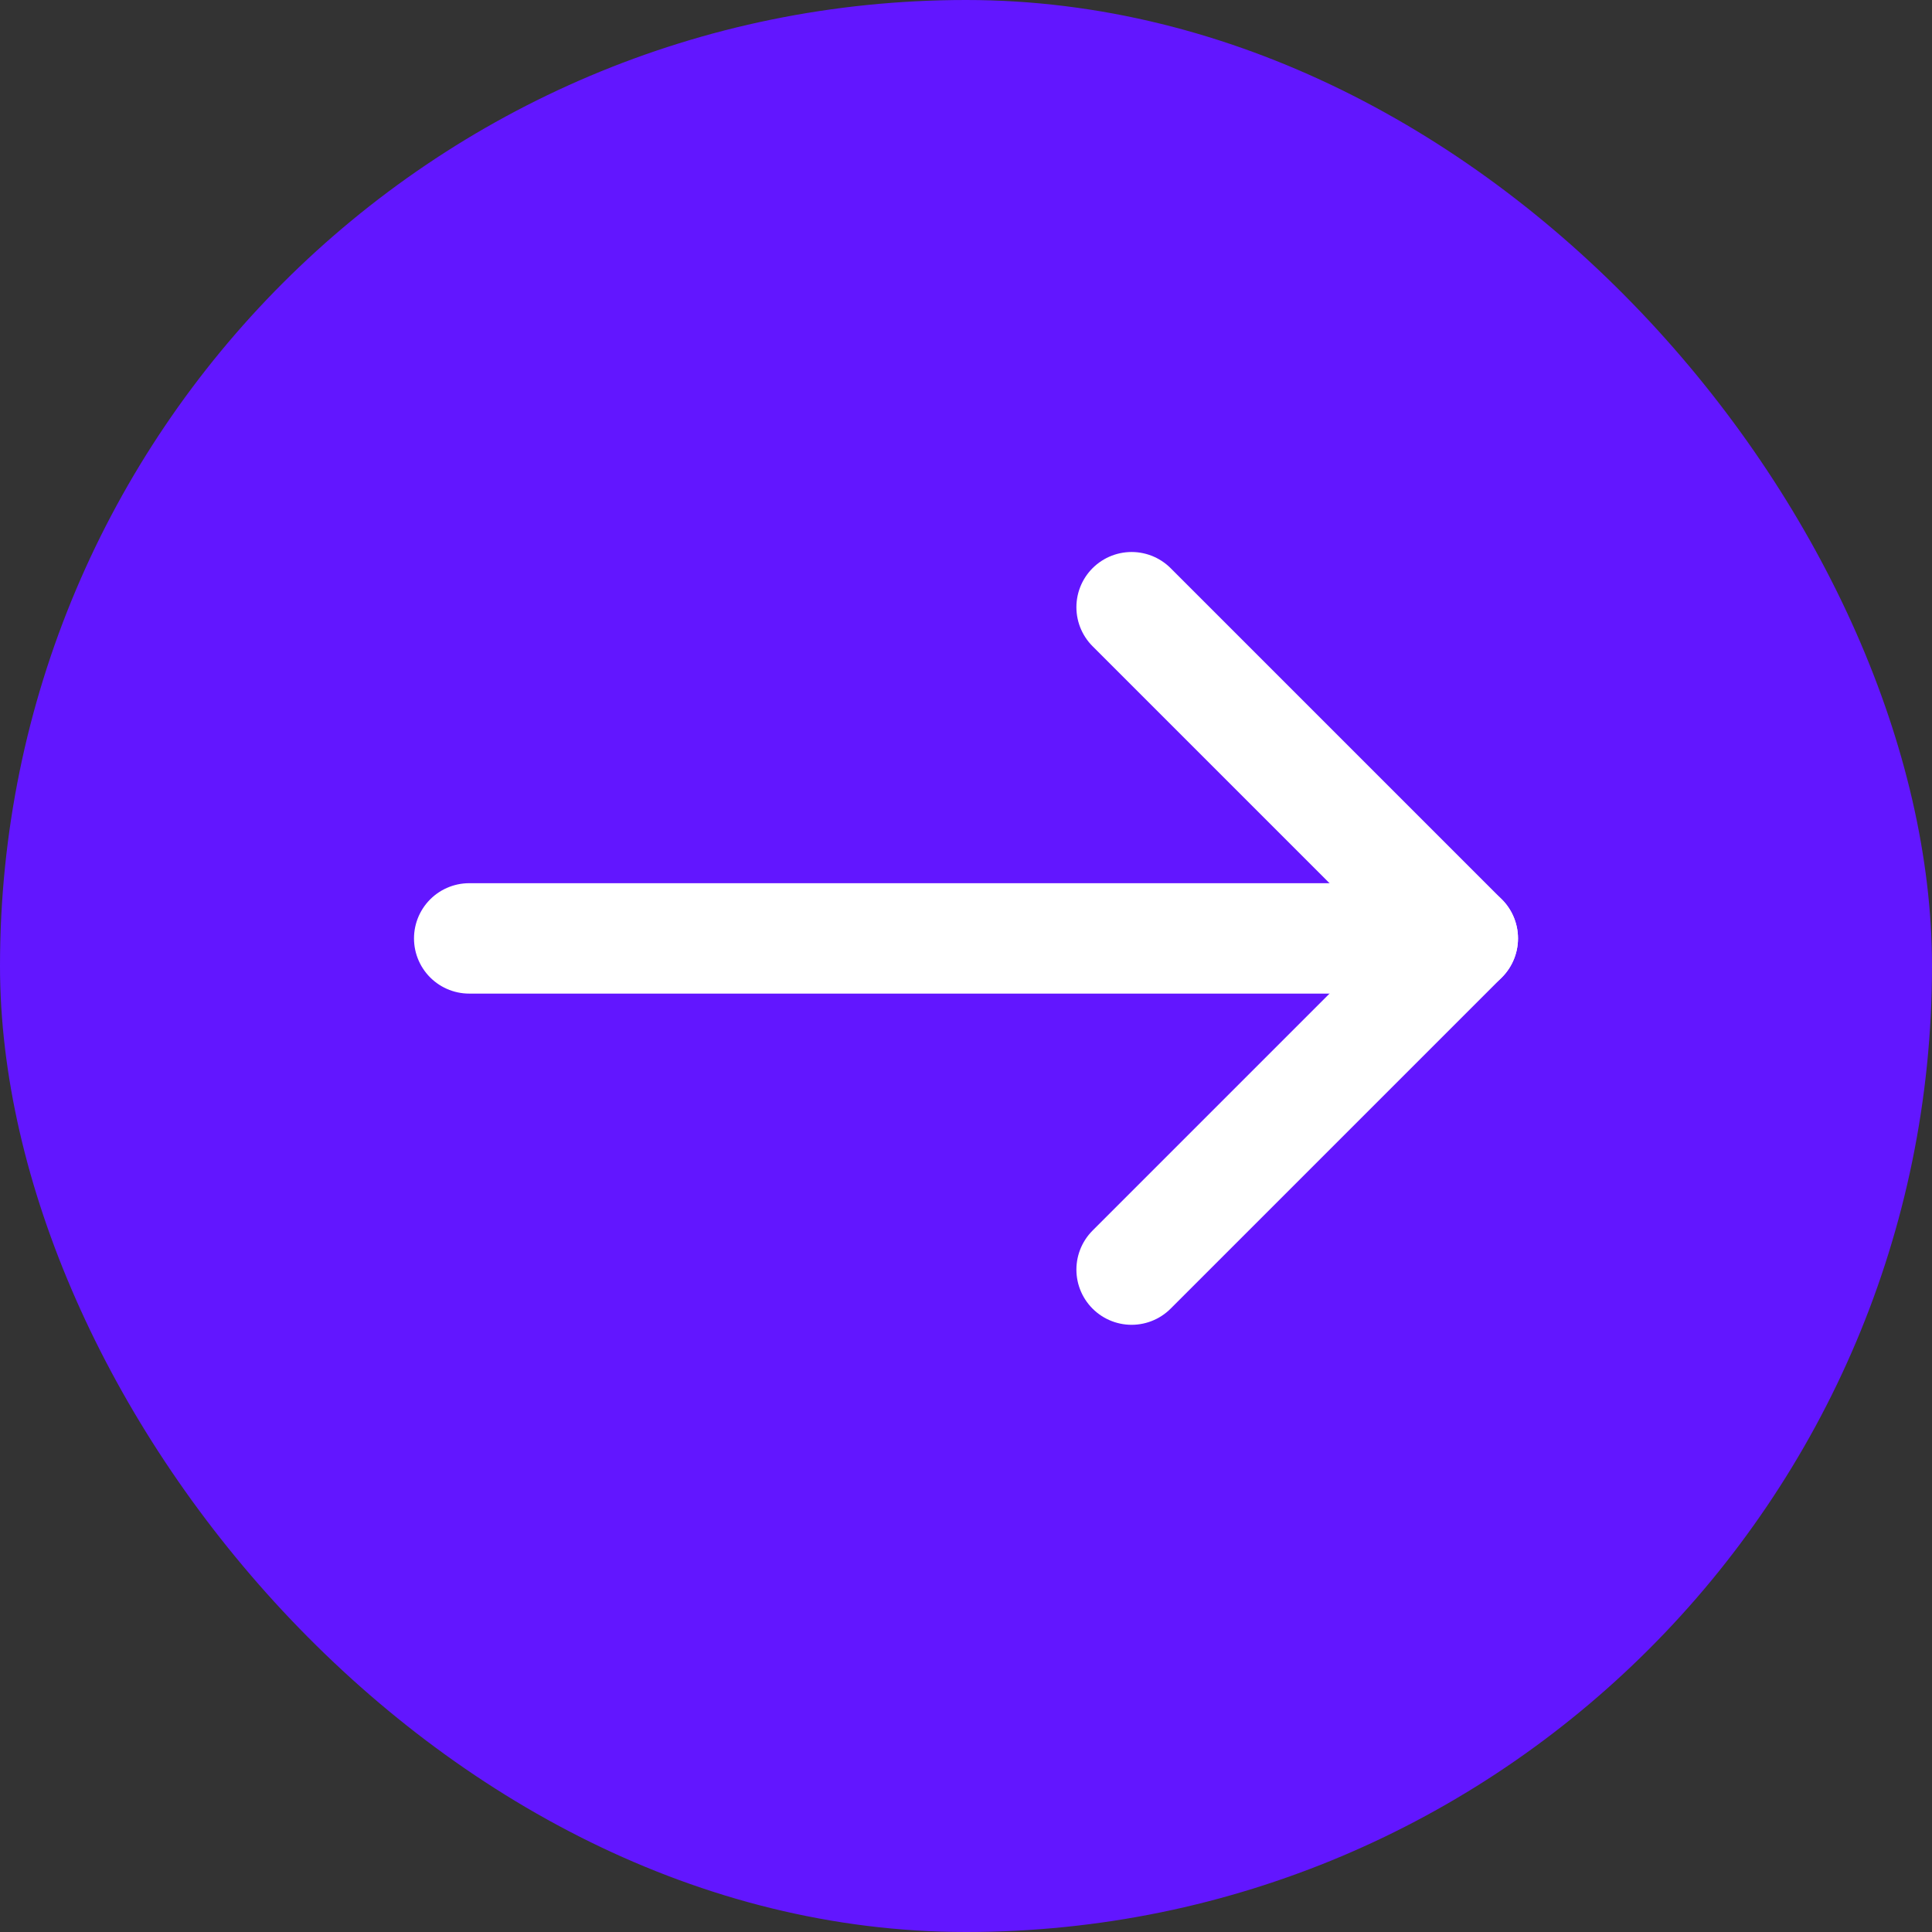
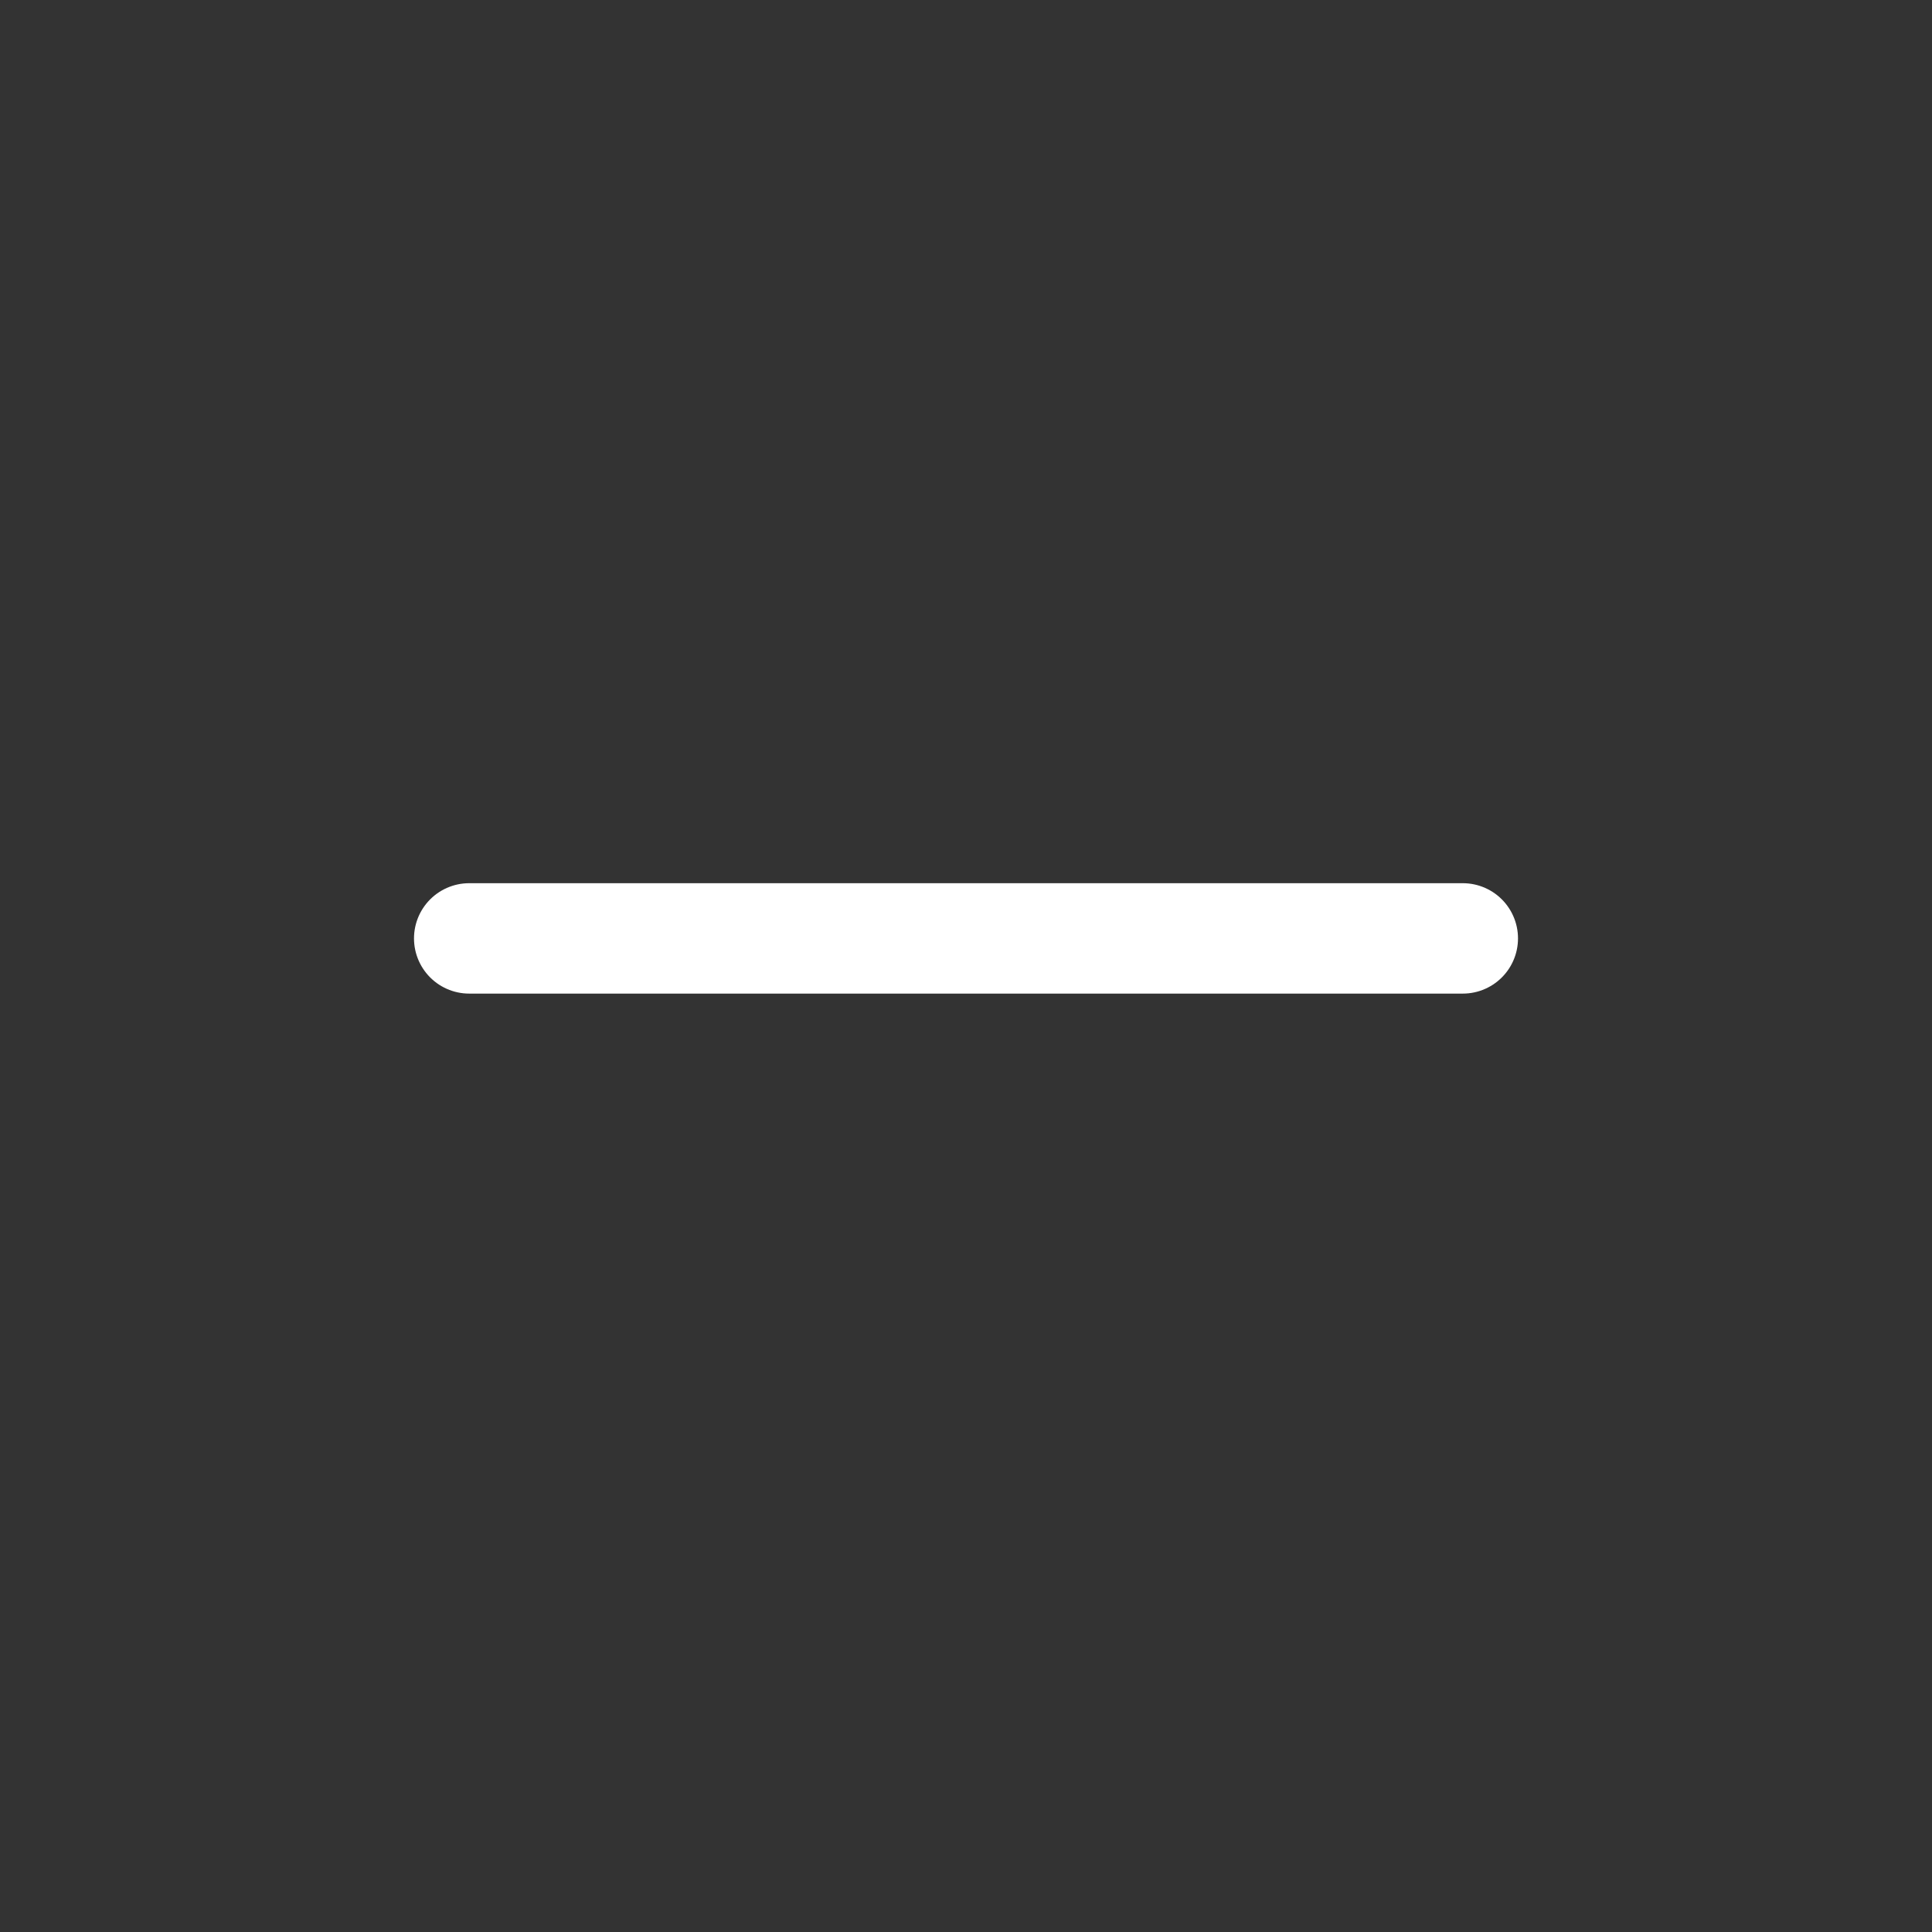
<svg xmlns="http://www.w3.org/2000/svg" width="35" height="35" viewBox="0 0 35 35" fill="none">
  <rect x="0" y="0" width="35" height="35" fill="#333333" stroke="none" />
-   <rect width="35" height="35" rx="17.5" fill="#6216FF" />
  <path d="M26.5 17H8.5" stroke="white" stroke-width="2" stroke-linecap="round" stroke-linejoin="round" />
-   <path d="M20.5 11L26.5 17L20.5 23" stroke="white" stroke-width="2" stroke-linecap="round" stroke-linejoin="round" />
</svg>